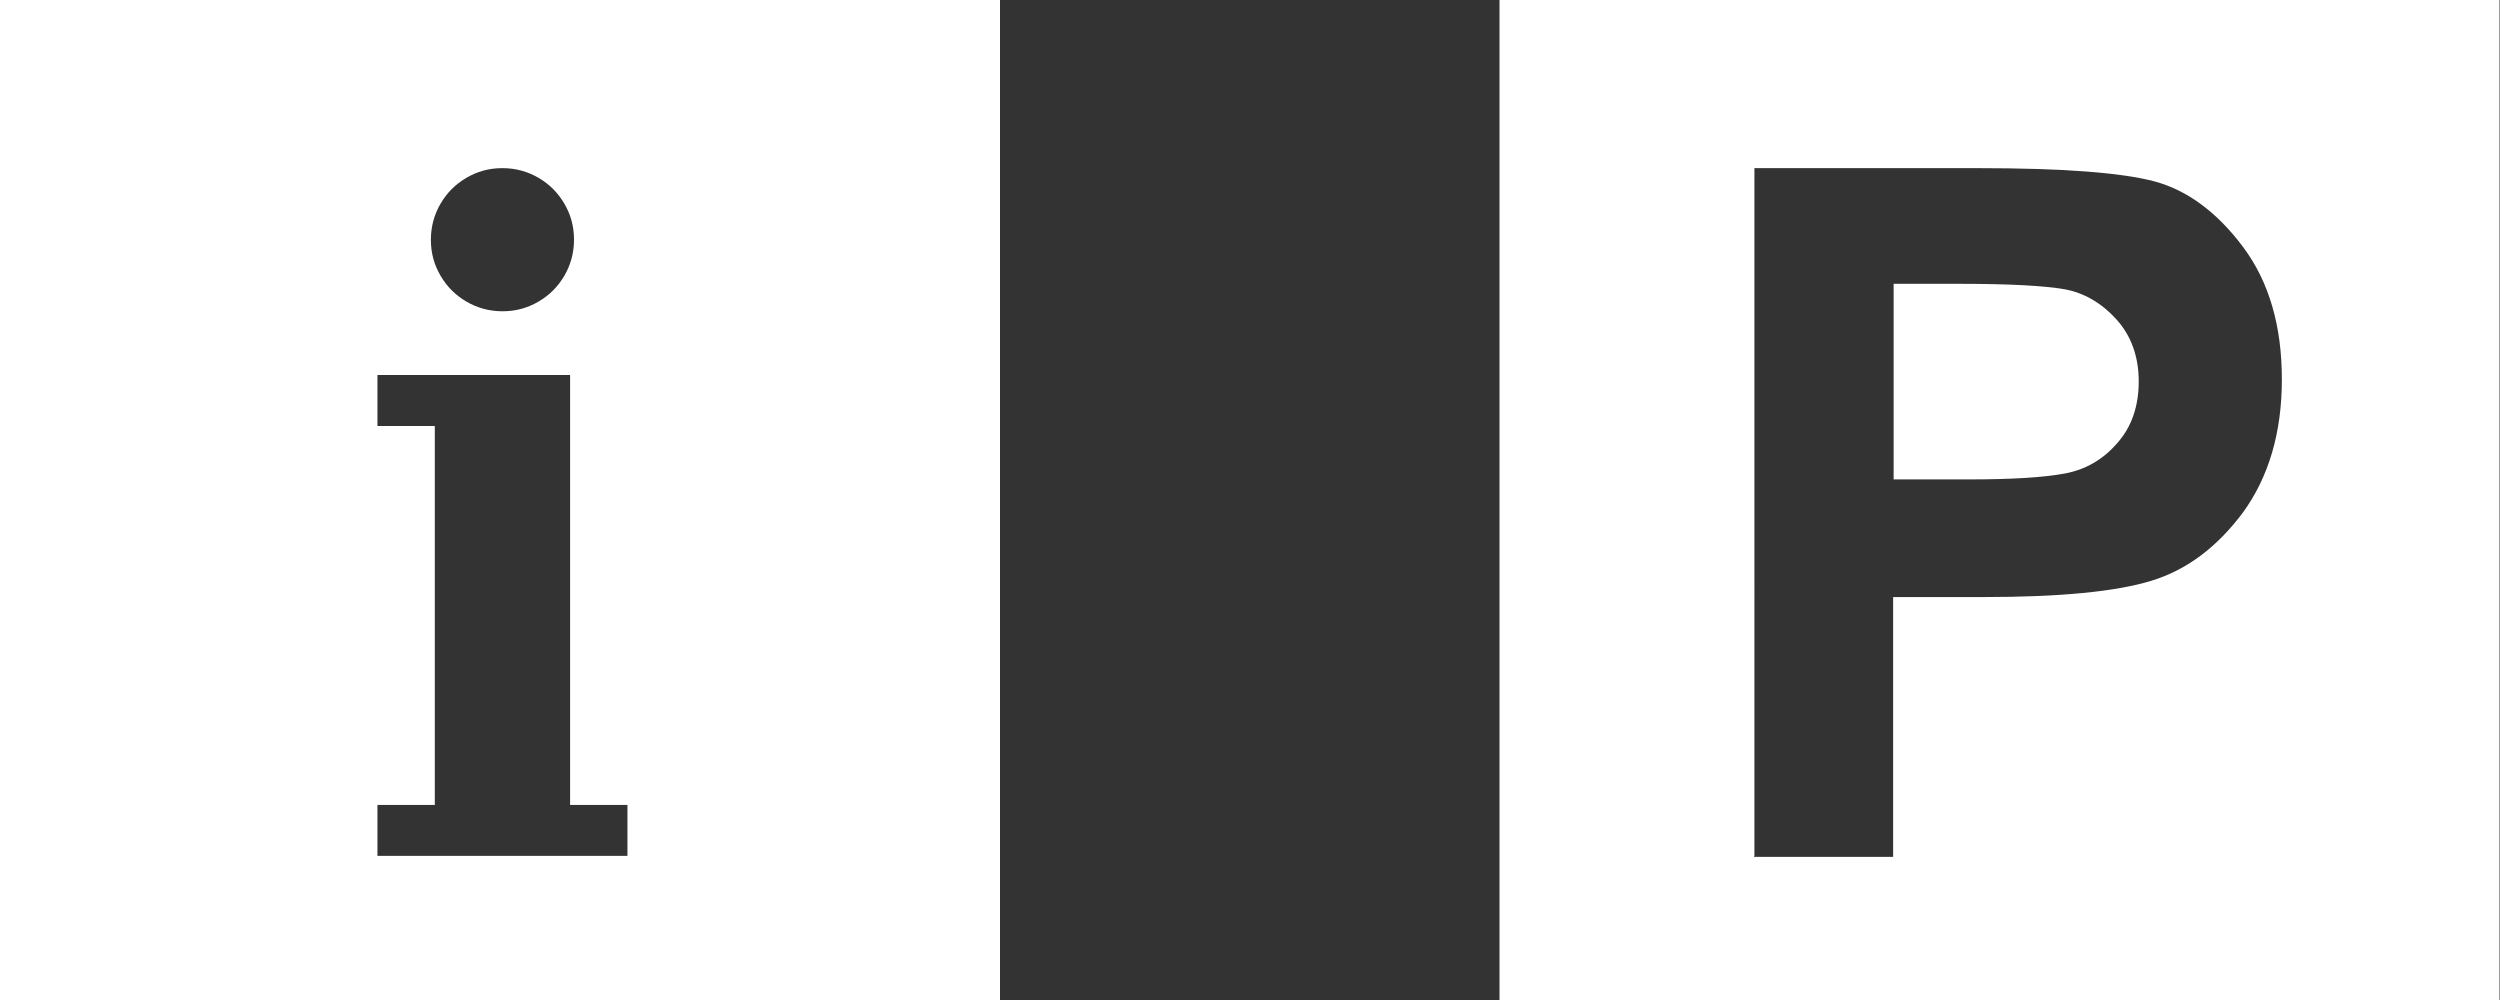
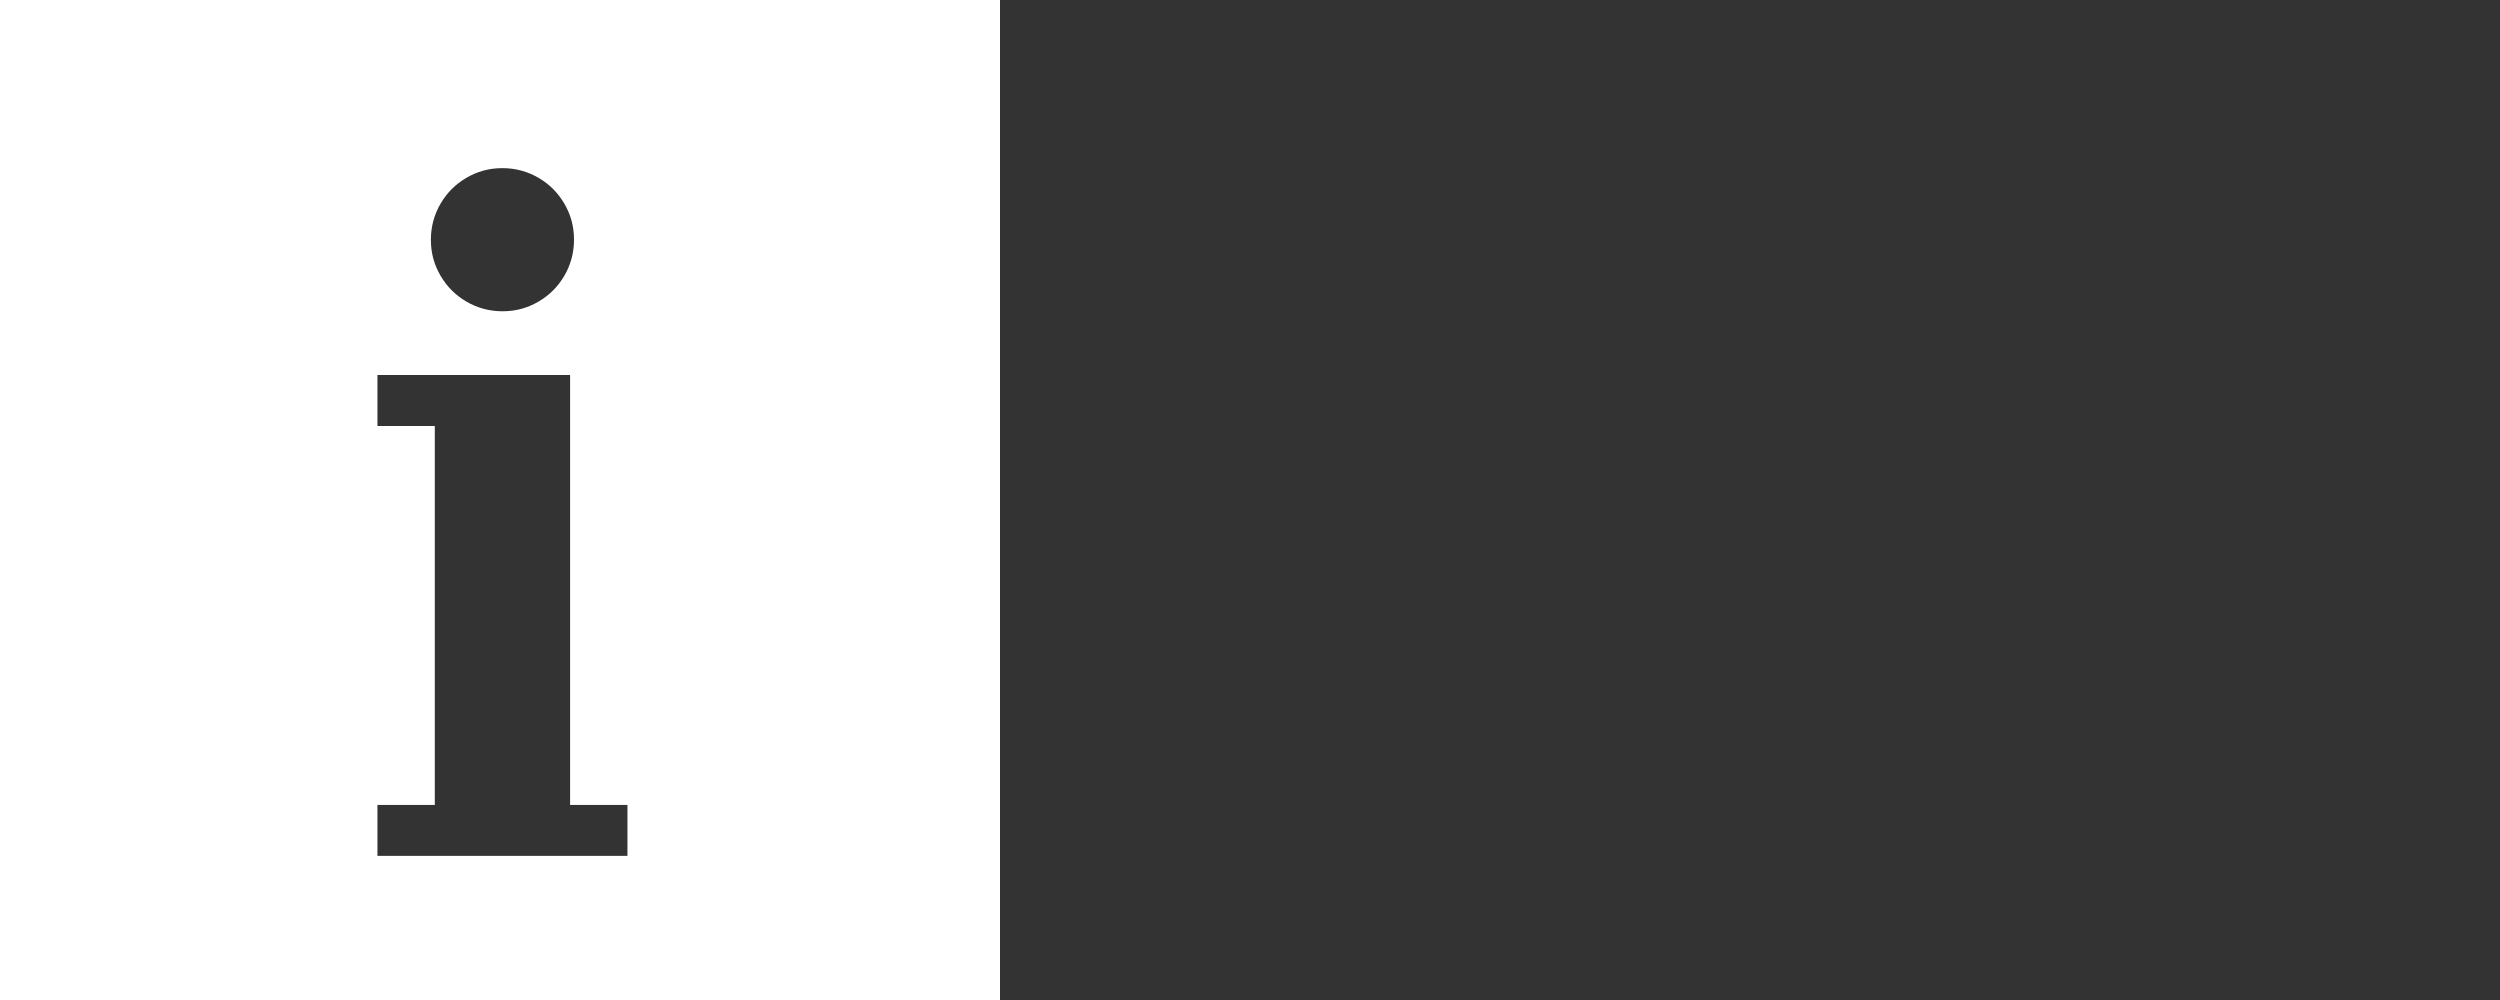
<svg xmlns="http://www.w3.org/2000/svg" id="Layer_2" data-name="Layer 2" viewBox="0 0 51 20.4">
  <rect x="0" y="0" width="51" height="20.4" fill="#333333" stroke="none" />
  <defs>
    <style> .cls-1 { fill: #fff; fill-rule: evenodd; stroke-width: 0px; } </style>
  </defs>
  <g id="Layer_1-2" data-name="Layer 1">
    <g>
-       <path class="cls-1" d="m38.63,5.8v3.98h1.55c.86,0,1.51-.04,1.94-.12s.79-.29,1.08-.63c.29-.33.43-.75.43-1.25s-.15-.93-.46-1.27c-.3-.33-.66-.54-1.06-.61-.4-.07-1.11-.11-2.11-.11h-1.37m-2.84,11.67V3.43h4.55c1.73,0,2.93.09,3.61.27.67.18,1.28.63,1.81,1.34.53.71.79,1.61.79,2.7s-.27,1.99-.79,2.71c-.53.71-1.15,1.18-1.88,1.4-.72.22-1.86.33-3.41.33h-1.85v5.3h-2.84Zm-5.2,2.92V0h20.4v20.4h-20.4Z" />
      <path class="cls-1" d="m11.63,7.65h-3.93v1.04h1.17v7.73h-1.17v1.04h5.1v-1.04h-1.17V7.65m-2.84-2.76c0,.28.07.52.2.74.13.22.3.39.52.52s.47.2.74.2c.28,0,.52-.07.74-.2.22-.13.39-.3.52-.52.13-.22.2-.47.2-.74,0-.28-.07-.52-.2-.74-.13-.22-.3-.39-.52-.52-.22-.13-.47-.2-.74-.2-.28,0-.52.07-.74.2s-.39.3-.52.52c-.13.22-.2.47-.2.74ZM0,20.4V0h20.4v20.4H0Z" />
    </g>
  </g>
</svg>